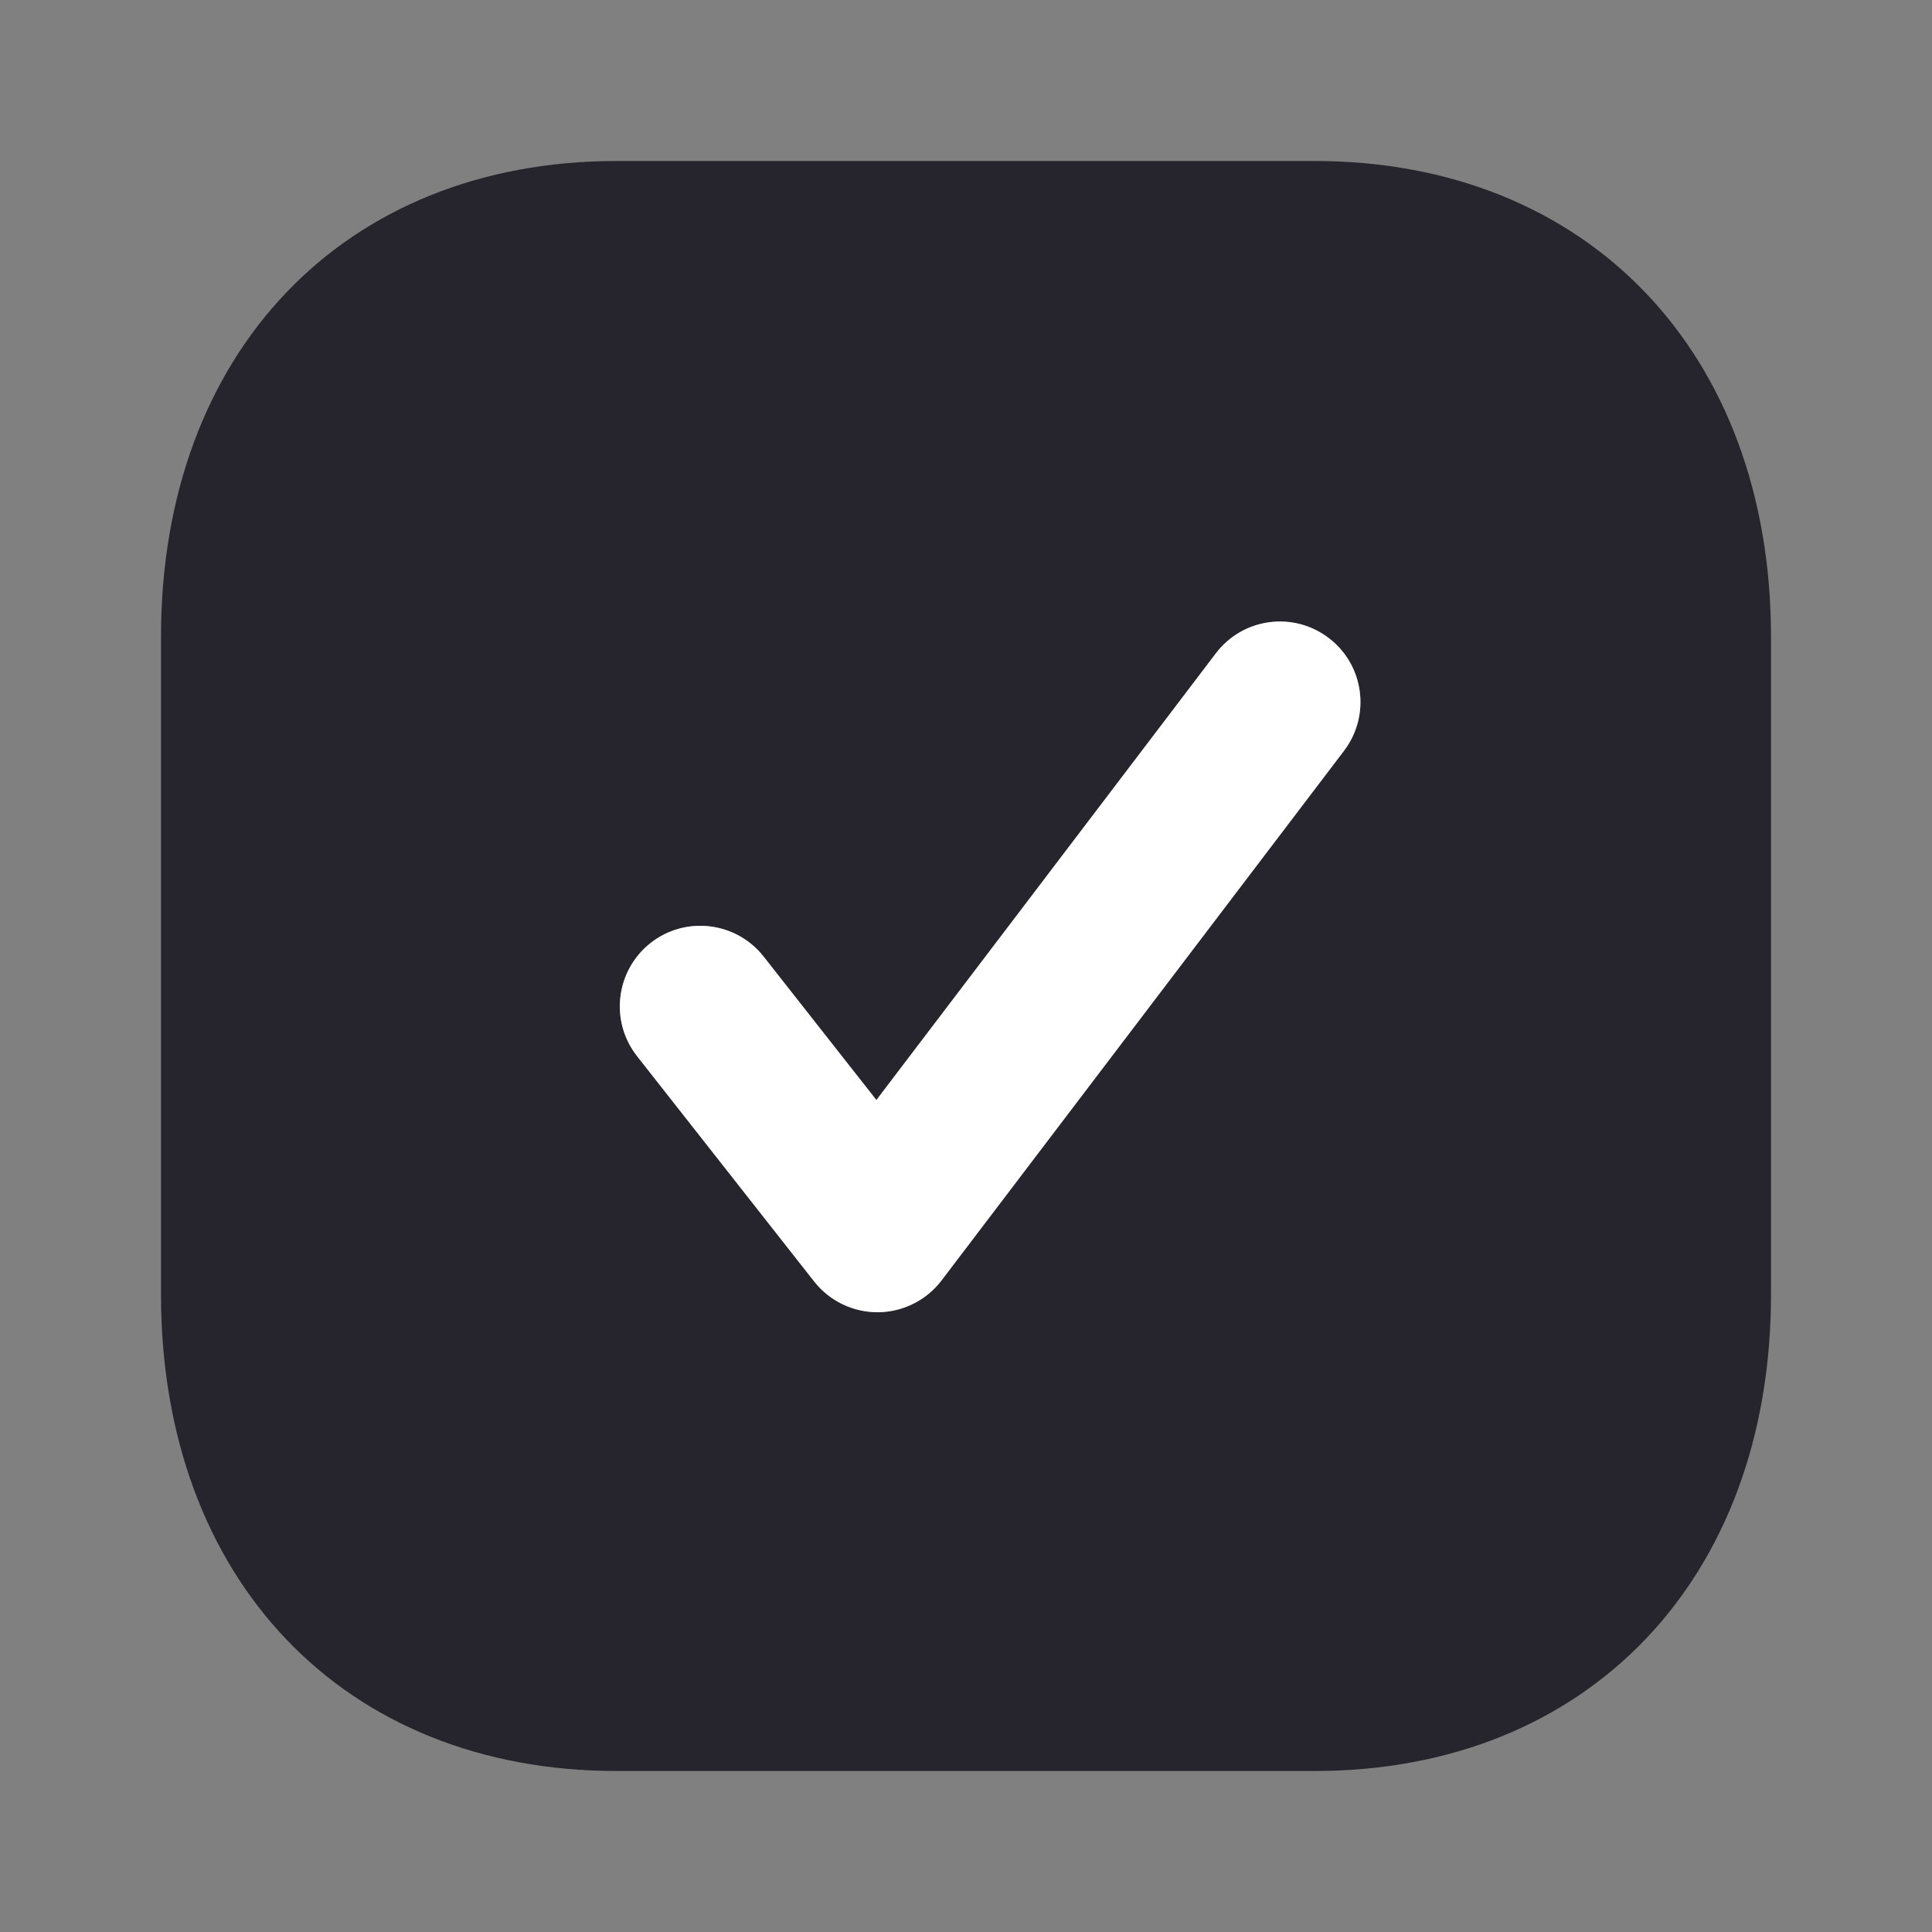
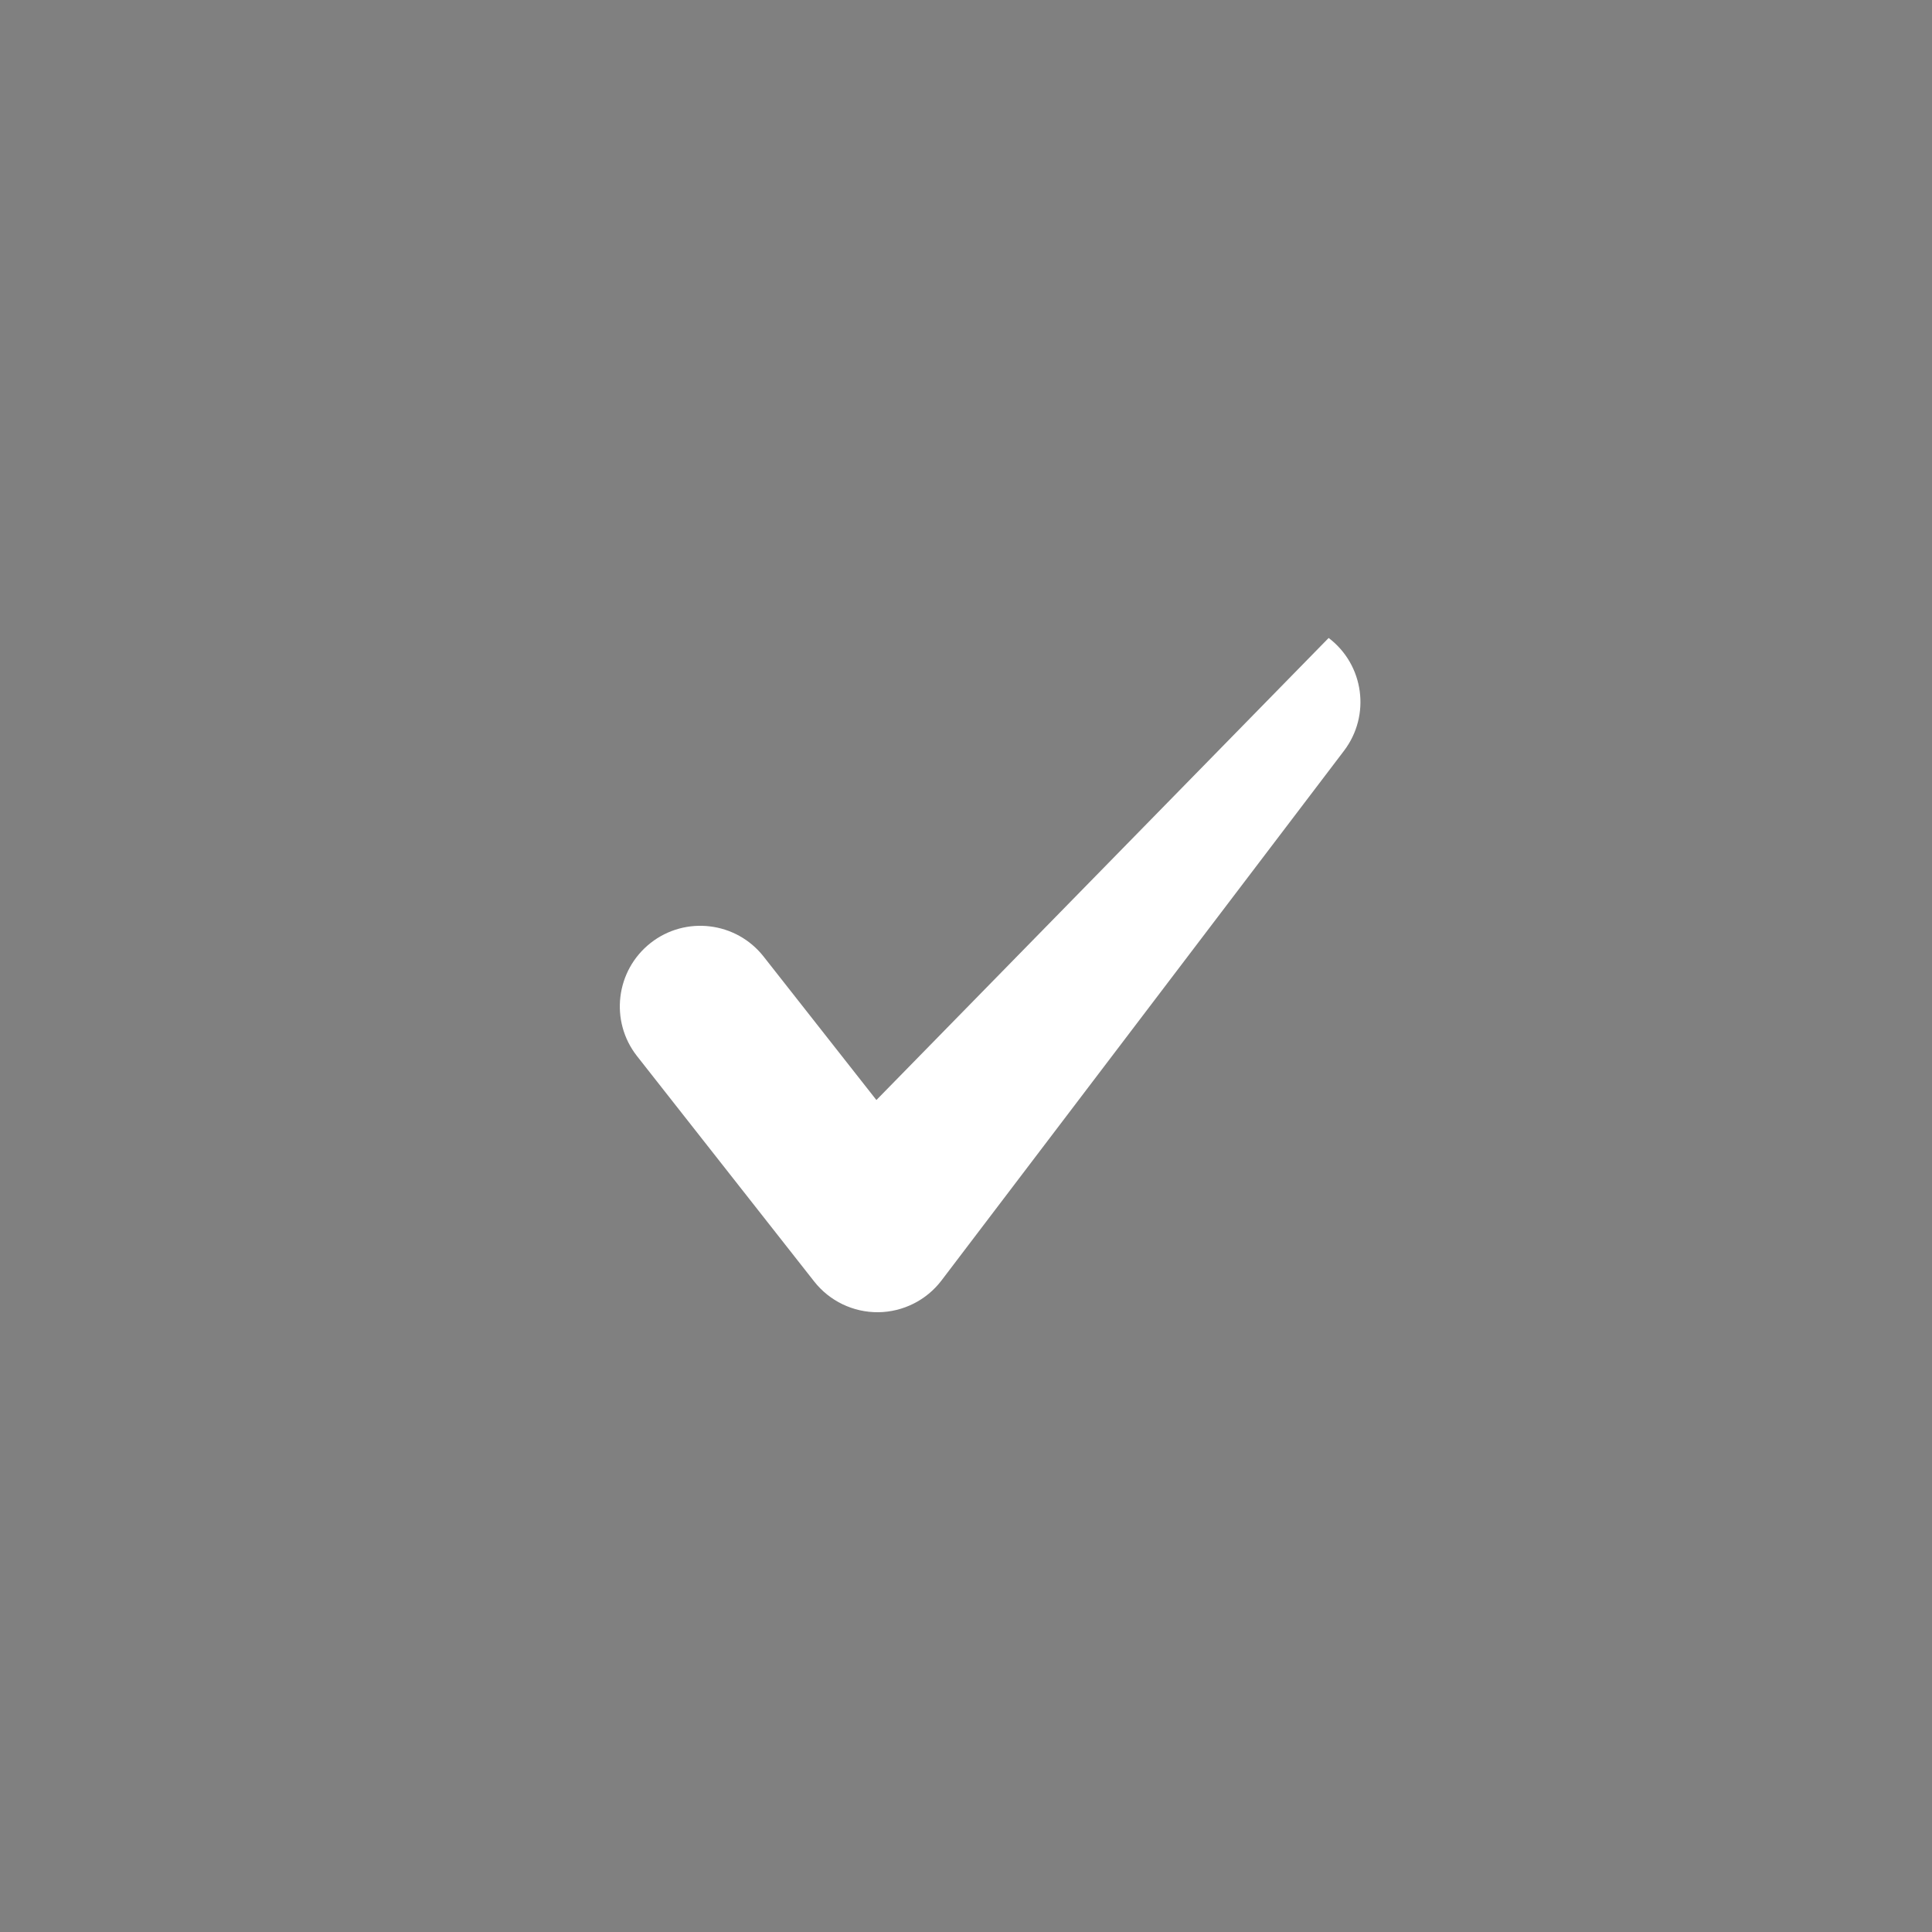
<svg xmlns="http://www.w3.org/2000/svg" width="24" height="24" viewBox="0 0 24 24" fill="none">
  <rect x="0" y="0" width="24" height="24" fill="#808080" stroke="none" />
-   <path fill-rule="evenodd" clip-rule="evenodd" d="M2 16.08V7.91C2 4.38 4.271 2 7.66 2H16.33C19.72 2 22 4.38 22 7.91V16.08C22 19.62 19.72 22 16.33 22H7.66C4.271 22 2 19.62 2 16.08ZM16.505 7.925C16.945 8.259 17.03 8.886 16.696 9.326L11.696 15.906C11.509 16.152 11.218 16.298 10.908 16.301C10.598 16.303 10.305 16.162 10.114 15.919L7.914 13.119C7.572 12.684 7.648 12.056 8.082 11.714C8.516 11.373 9.145 11.449 9.486 11.883L10.887 13.665L15.104 8.116C15.438 7.676 16.065 7.59 16.505 7.925Z" fill="#26252D" />
-   <path d="M16.696 9.326C17.03 8.886 16.945 8.259 16.505 7.925C16.065 7.59 15.438 7.676 15.104 8.116L10.887 13.665L9.486 11.883C9.145 11.449 8.516 11.373 8.082 11.714C7.648 12.056 7.572 12.684 7.913 13.119L10.114 15.919C10.305 16.162 10.598 16.303 10.908 16.301C11.218 16.298 11.509 16.152 11.696 15.906L16.696 9.326Z" fill="white" />
+   <path d="M16.696 9.326C17.03 8.886 16.945 8.259 16.505 7.925L10.887 13.665L9.486 11.883C9.145 11.449 8.516 11.373 8.082 11.714C7.648 12.056 7.572 12.684 7.913 13.119L10.114 15.919C10.305 16.162 10.598 16.303 10.908 16.301C11.218 16.298 11.509 16.152 11.696 15.906L16.696 9.326Z" fill="white" />
</svg>